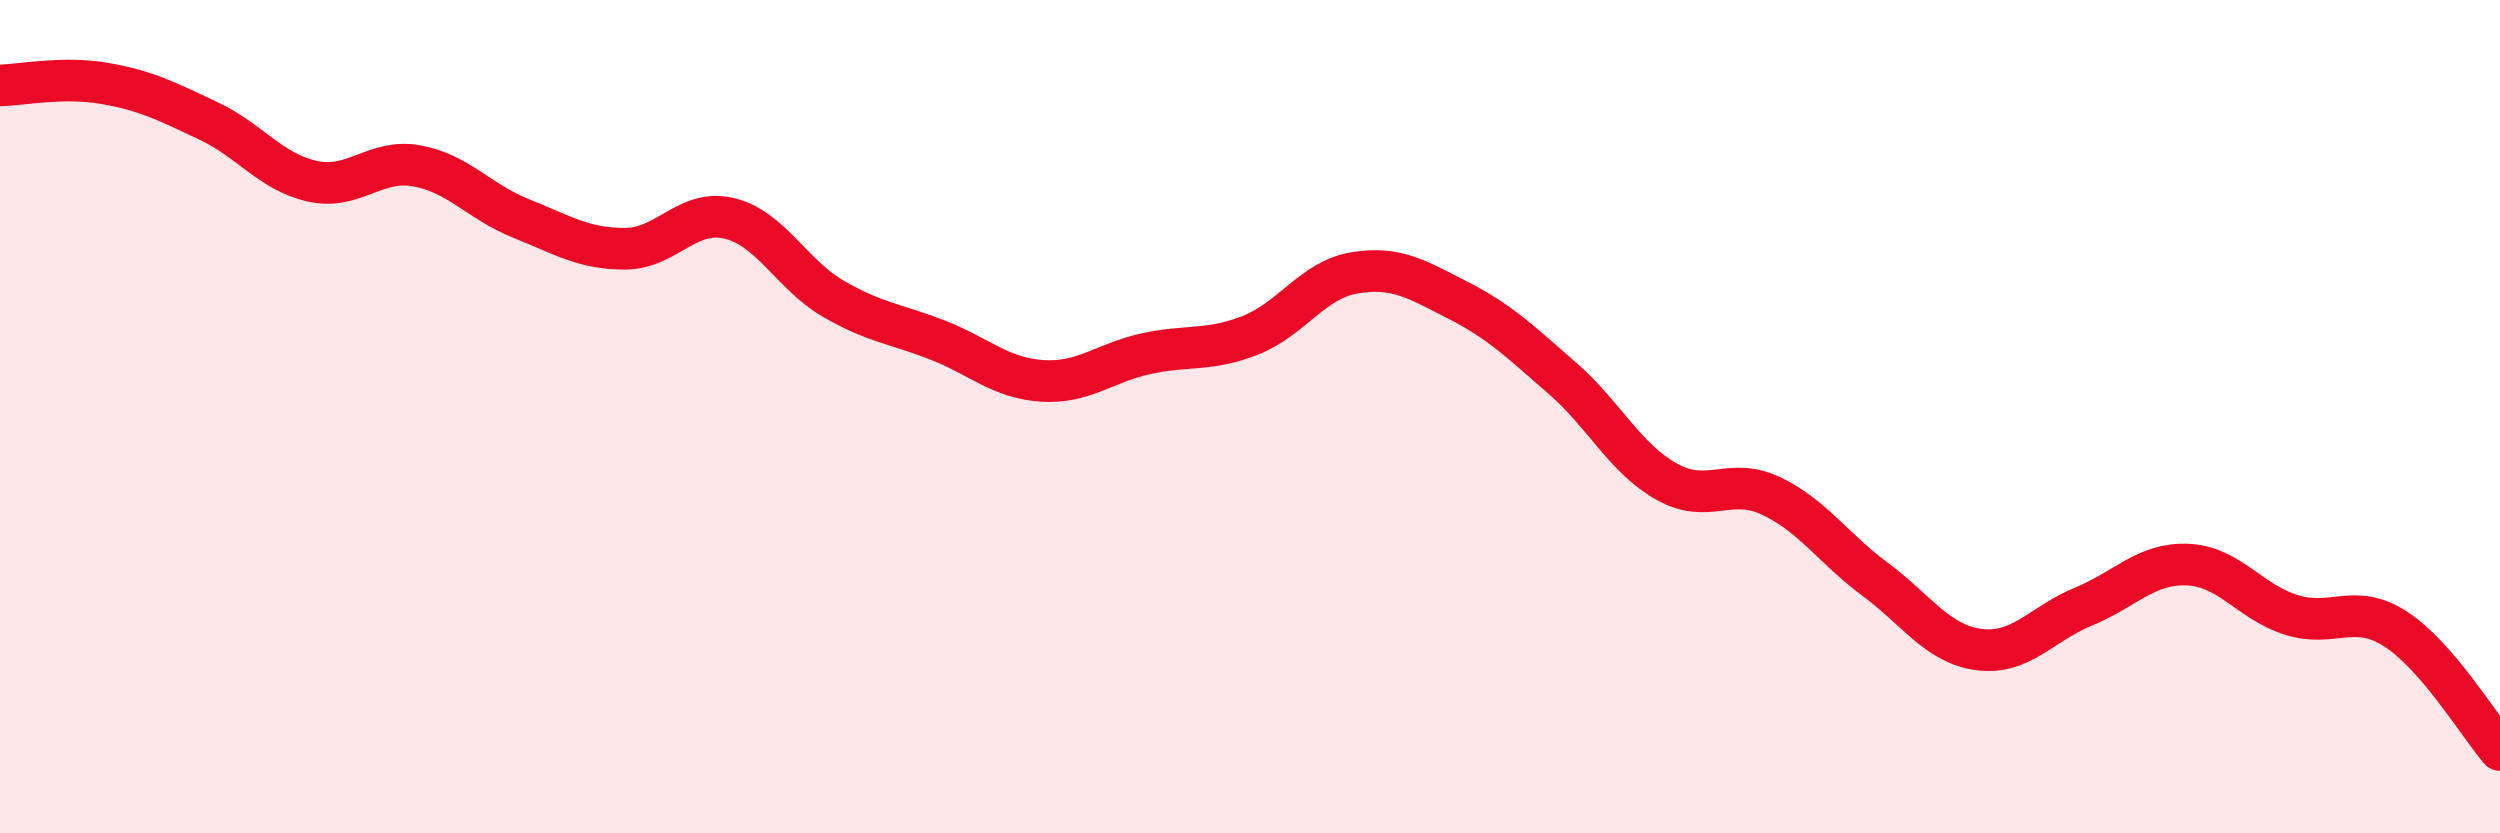
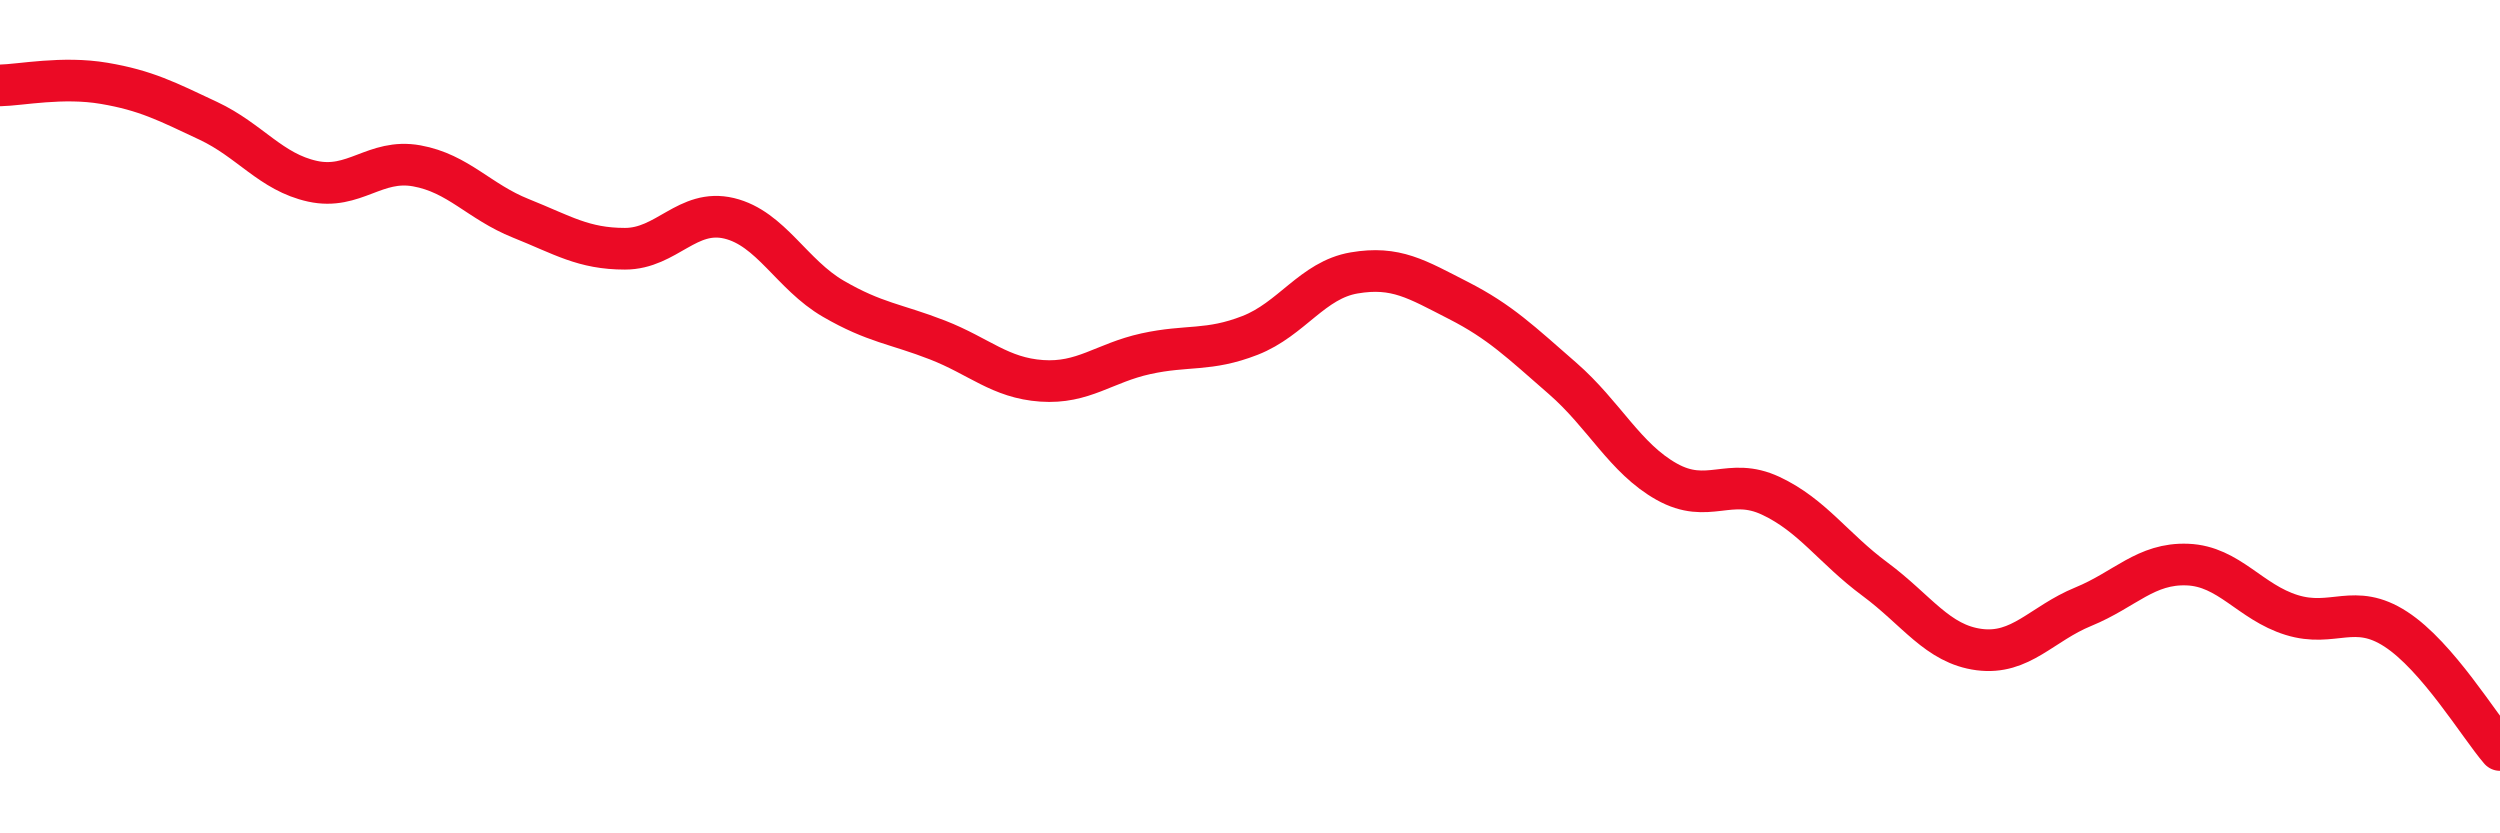
<svg xmlns="http://www.w3.org/2000/svg" width="60" height="20" viewBox="0 0 60 20">
-   <path d="M 0,2.05 C 0.5,2.04 1.5,1.83 2.5,2 C 3.5,2.17 4,2.43 5,2.9 C 6,3.37 6.5,4.13 7.5,4.35 C 8.5,4.57 9,3.8 10,3.98 C 11,4.16 11.5,4.84 12.5,5.24 C 13.5,5.64 14,5.97 15,5.97 C 16,5.97 16.5,5 17.5,5.24 C 18.5,5.48 19,6.59 20,7.17 C 21,7.75 21.5,7.77 22.5,8.16 C 23.5,8.55 24,9.07 25,9.14 C 26,9.21 26.5,8.71 27.5,8.49 C 28.5,8.27 29,8.44 30,8.05 C 31,7.66 31.5,6.72 32.5,6.55 C 33.5,6.38 34,6.7 35,7.21 C 36,7.72 36.5,8.21 37.5,9.08 C 38.5,9.95 39,11 40,11.56 C 41,12.12 41.5,11.43 42.5,11.9 C 43.5,12.37 44,13.16 45,13.9 C 46,14.64 46.5,15.46 47.5,15.59 C 48.5,15.72 49,14.97 50,14.56 C 51,14.15 51.5,13.51 52.5,13.55 C 53.5,13.59 54,14.45 55,14.76 C 56,15.07 56.5,14.45 57.5,15.1 C 58.5,15.75 59.5,17.42 60,18L60 20L0 20Z" fill="#EB0A25" opacity="0.1" stroke-linecap="round" stroke-linejoin="round" />
  <path d="M 0,2.05 C 0.5,2.04 1.5,1.83 2.5,2 C 3.5,2.17 4,2.43 5,2.9 C 6,3.37 6.5,4.13 7.5,4.35 C 8.5,4.57 9,3.8 10,3.98 C 11,4.16 11.5,4.84 12.5,5.24 C 13.5,5.64 14,5.97 15,5.97 C 16,5.97 16.5,5 17.5,5.24 C 18.5,5.48 19,6.59 20,7.17 C 21,7.75 21.5,7.77 22.5,8.16 C 23.5,8.55 24,9.07 25,9.14 C 26,9.21 26.5,8.71 27.5,8.49 C 28.5,8.27 29,8.44 30,8.05 C 31,7.66 31.5,6.72 32.5,6.55 C 33.5,6.38 34,6.7 35,7.21 C 36,7.72 36.5,8.21 37.5,9.08 C 38.5,9.95 39,11 40,11.56 C 41,12.12 41.5,11.43 42.5,11.9 C 43.5,12.37 44,13.16 45,13.9 C 46,14.64 46.5,15.46 47.5,15.59 C 48.5,15.72 49,14.97 50,14.56 C 51,14.15 51.5,13.51 52.5,13.55 C 53.5,13.59 54,14.45 55,14.76 C 56,15.07 56.5,14.45 57.5,15.1 C 58.5,15.75 59.5,17.42 60,18" stroke="#EB0A25" stroke-width="1" fill="none" stroke-linecap="round" stroke-linejoin="round" />
</svg>